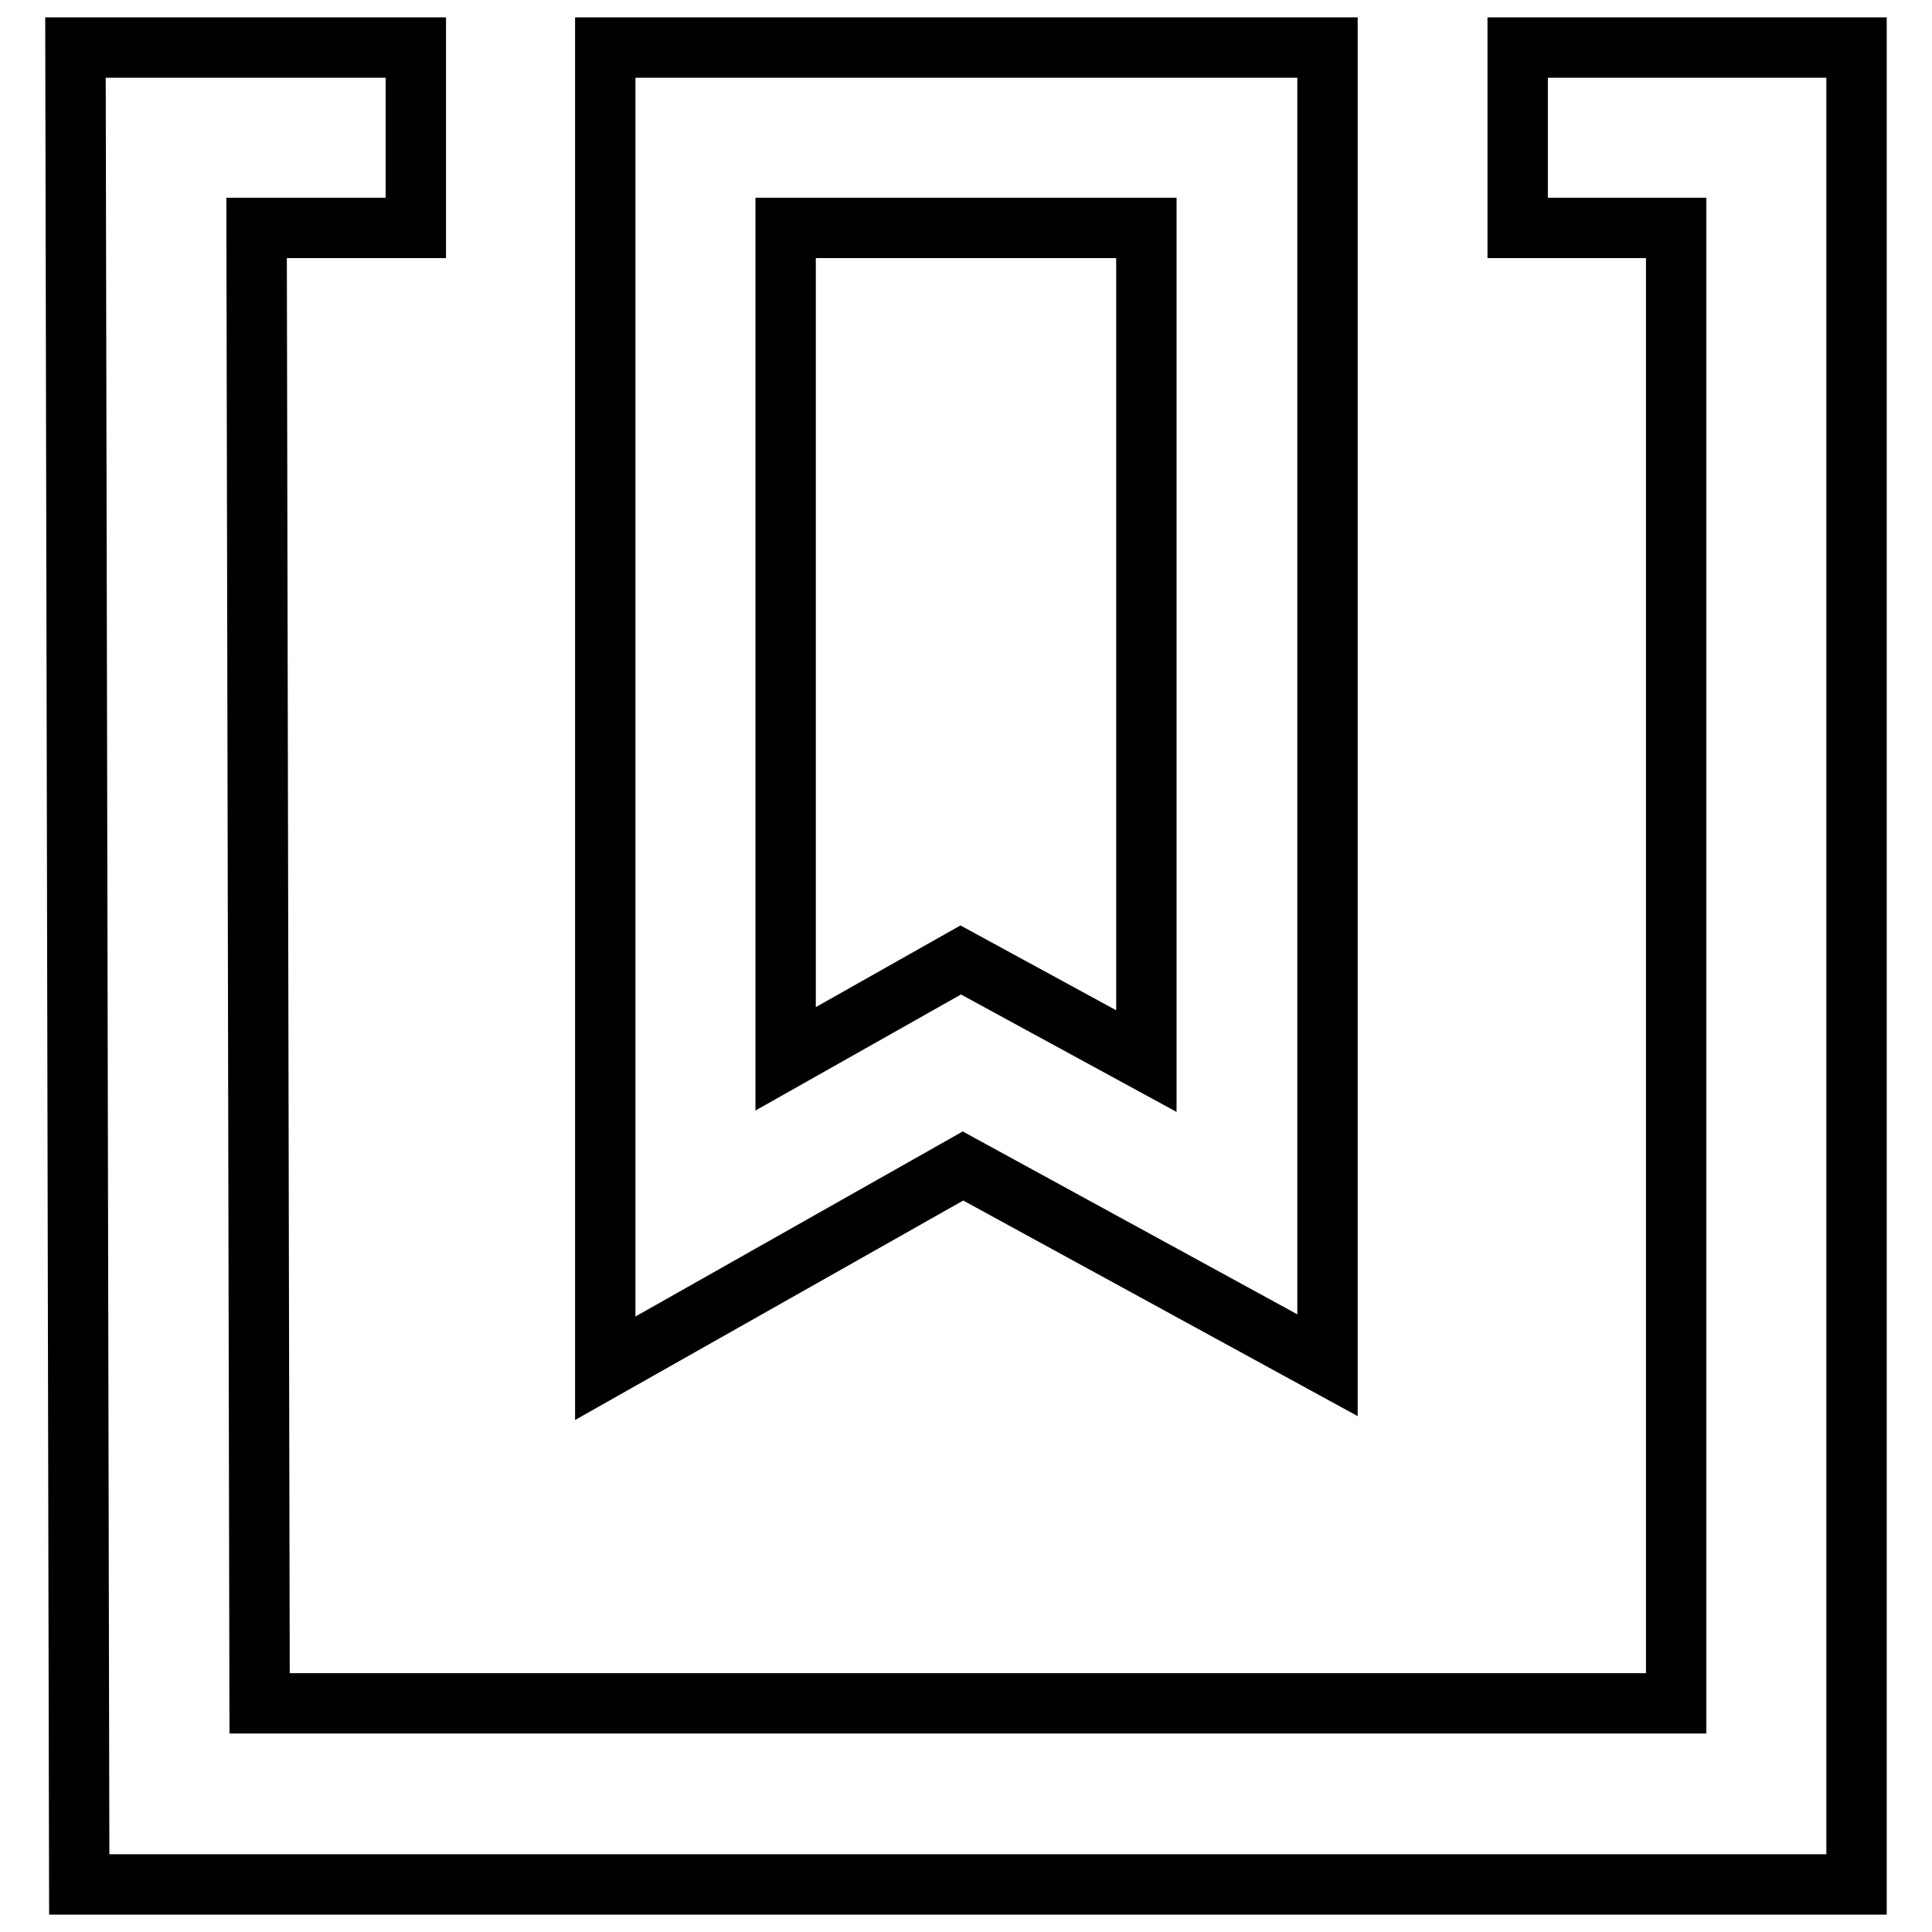
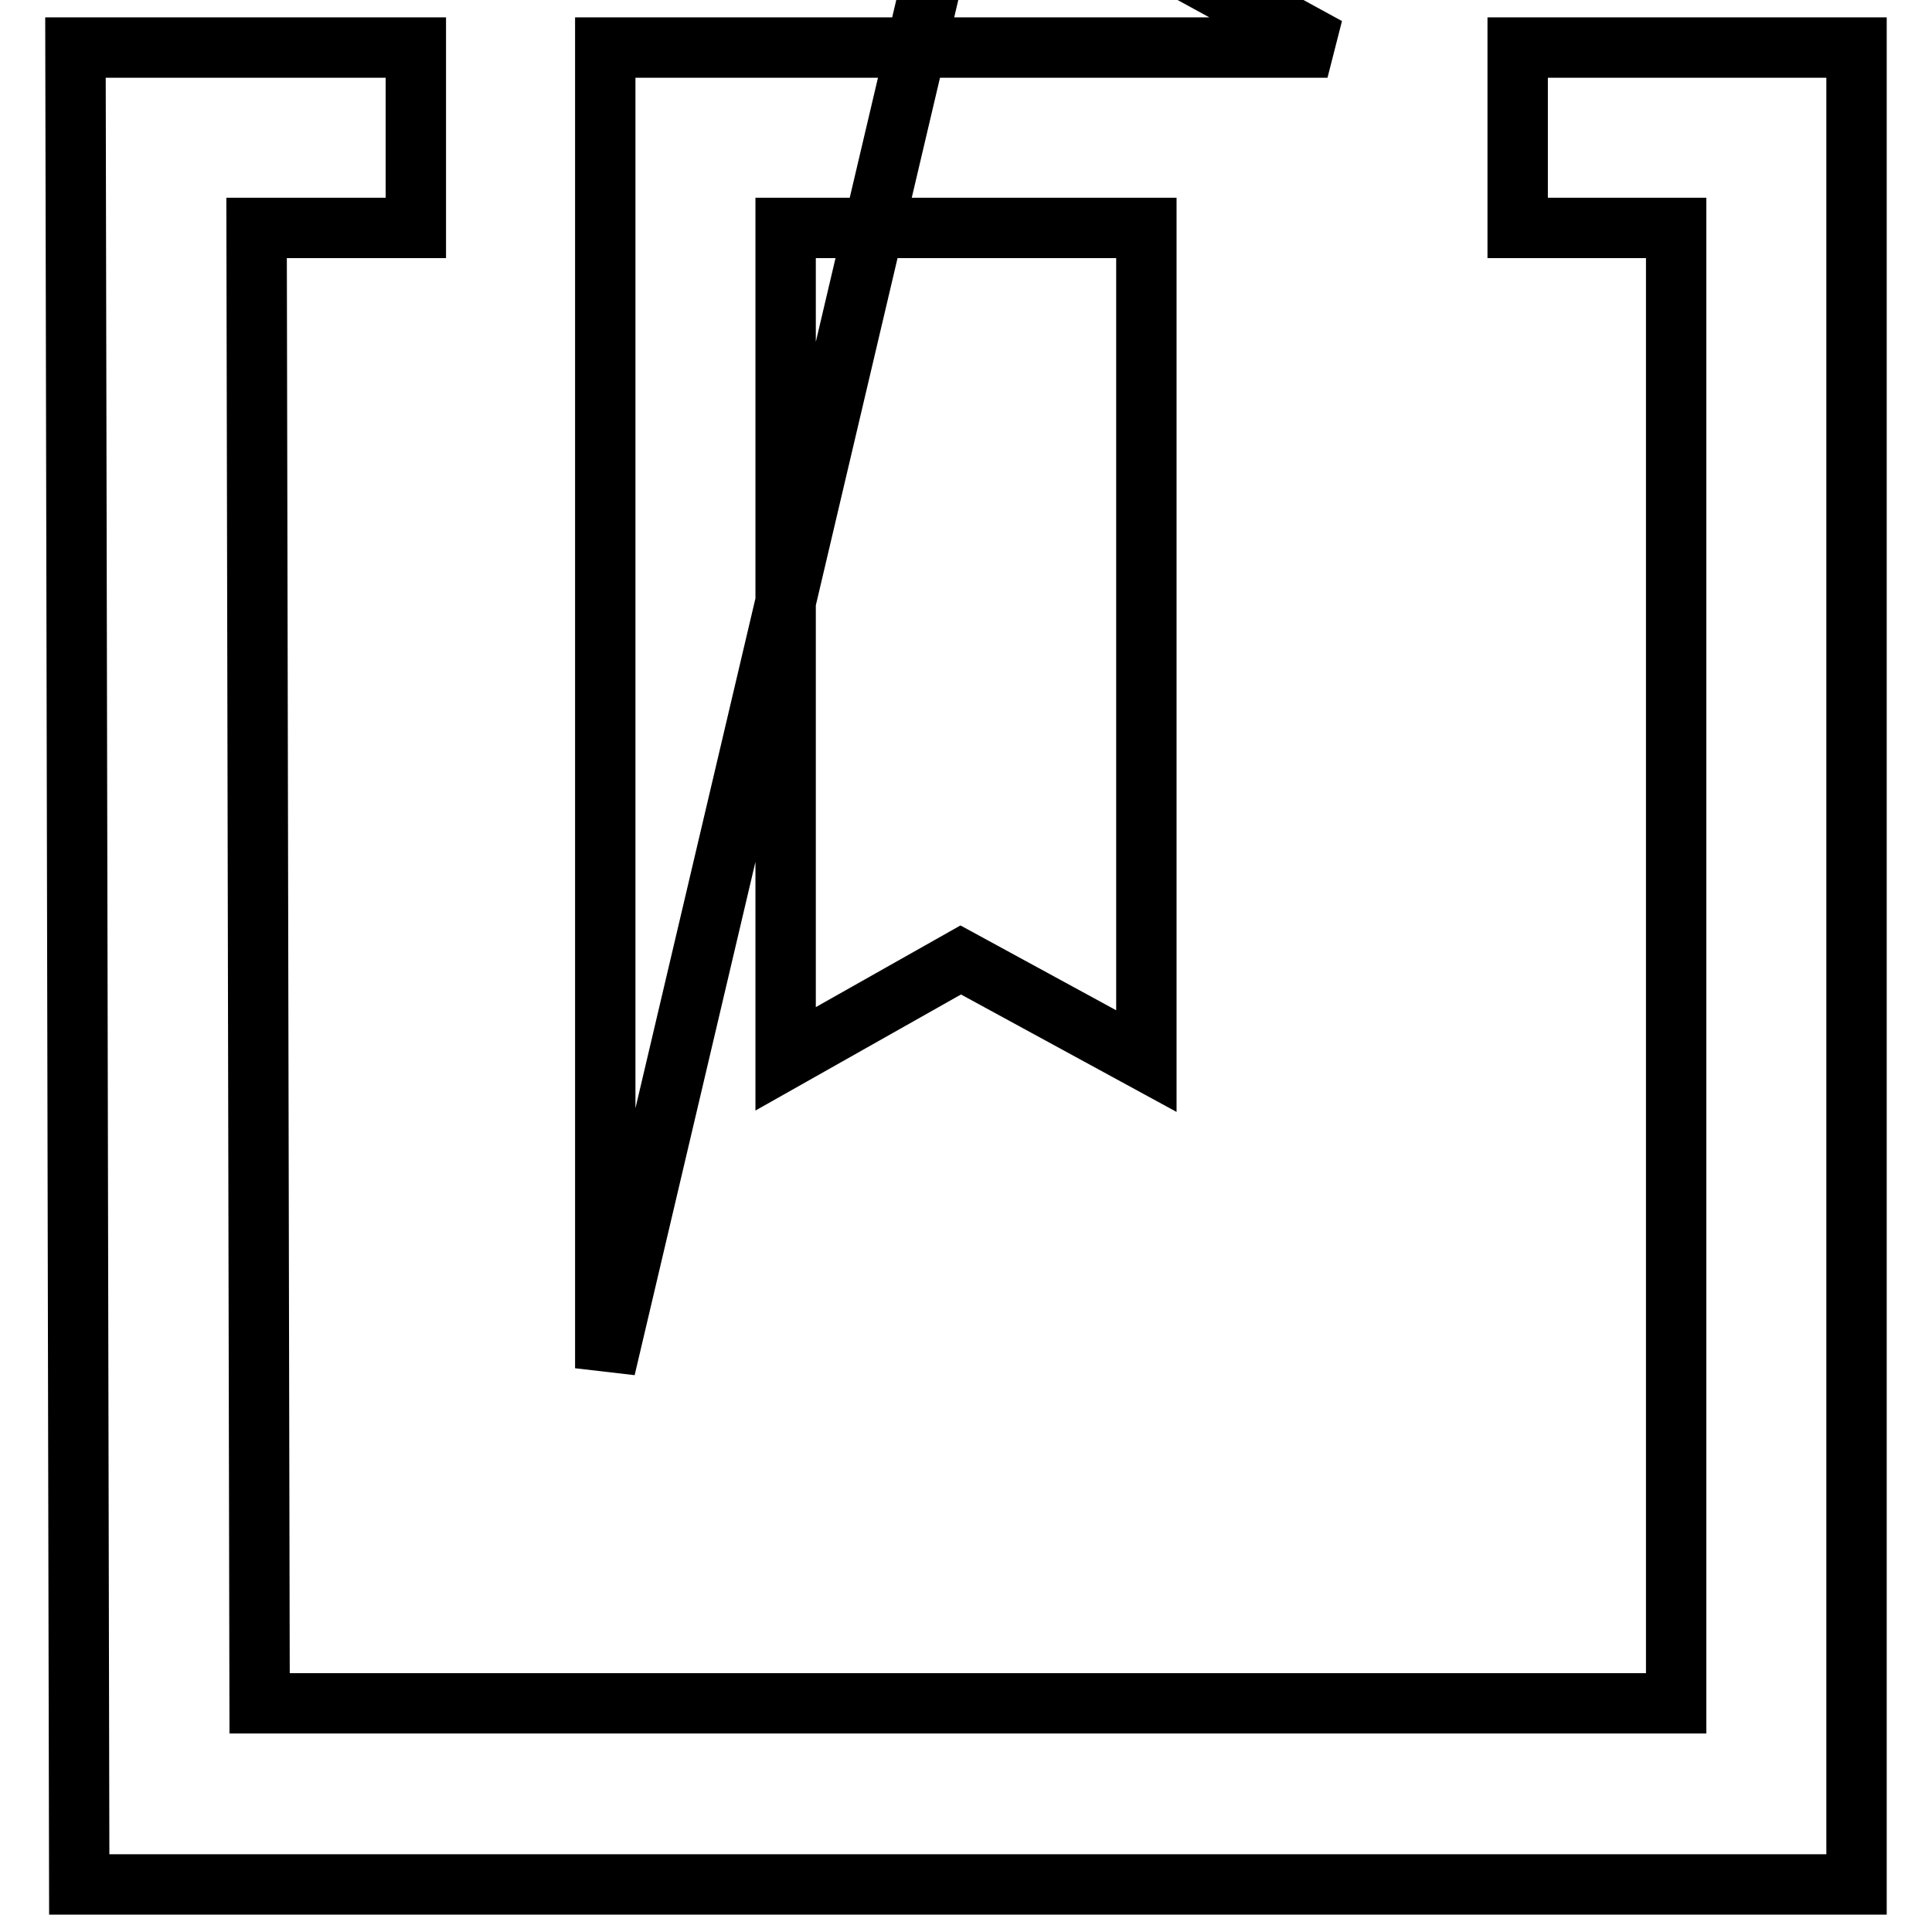
<svg xmlns="http://www.w3.org/2000/svg" version="1.1" x="0px" y="0px" viewBox="0 0 256 256" enable-background="new 0 0 256 256" xml:space="preserve">
  <g>
-     <path stroke-width="8" fill-opacity="0" stroke="#000000" d="M246,249.7H10.5L10,6.3h45.1v23.9H34l0.4,195.5h187.7V30.2h-21V6.3H246V249.7z M80.2,181.3V6.3h95.7v174.6 l-48.3-26.4L80.2,181.3z M127.3,127.2l24.6,13.4V30.2h-47.8v110.1L127.3,127.2z" />
+     <path stroke-width="8" fill-opacity="0" stroke="#000000" d="M246,249.7H10.5L10,6.3h45.1v23.9H34l0.4,195.5h187.7V30.2h-21V6.3H246V249.7z M80.2,181.3V6.3h95.7l-48.3-26.4L80.2,181.3z M127.3,127.2l24.6,13.4V30.2h-47.8v110.1L127.3,127.2z" />
  </g>
</svg>